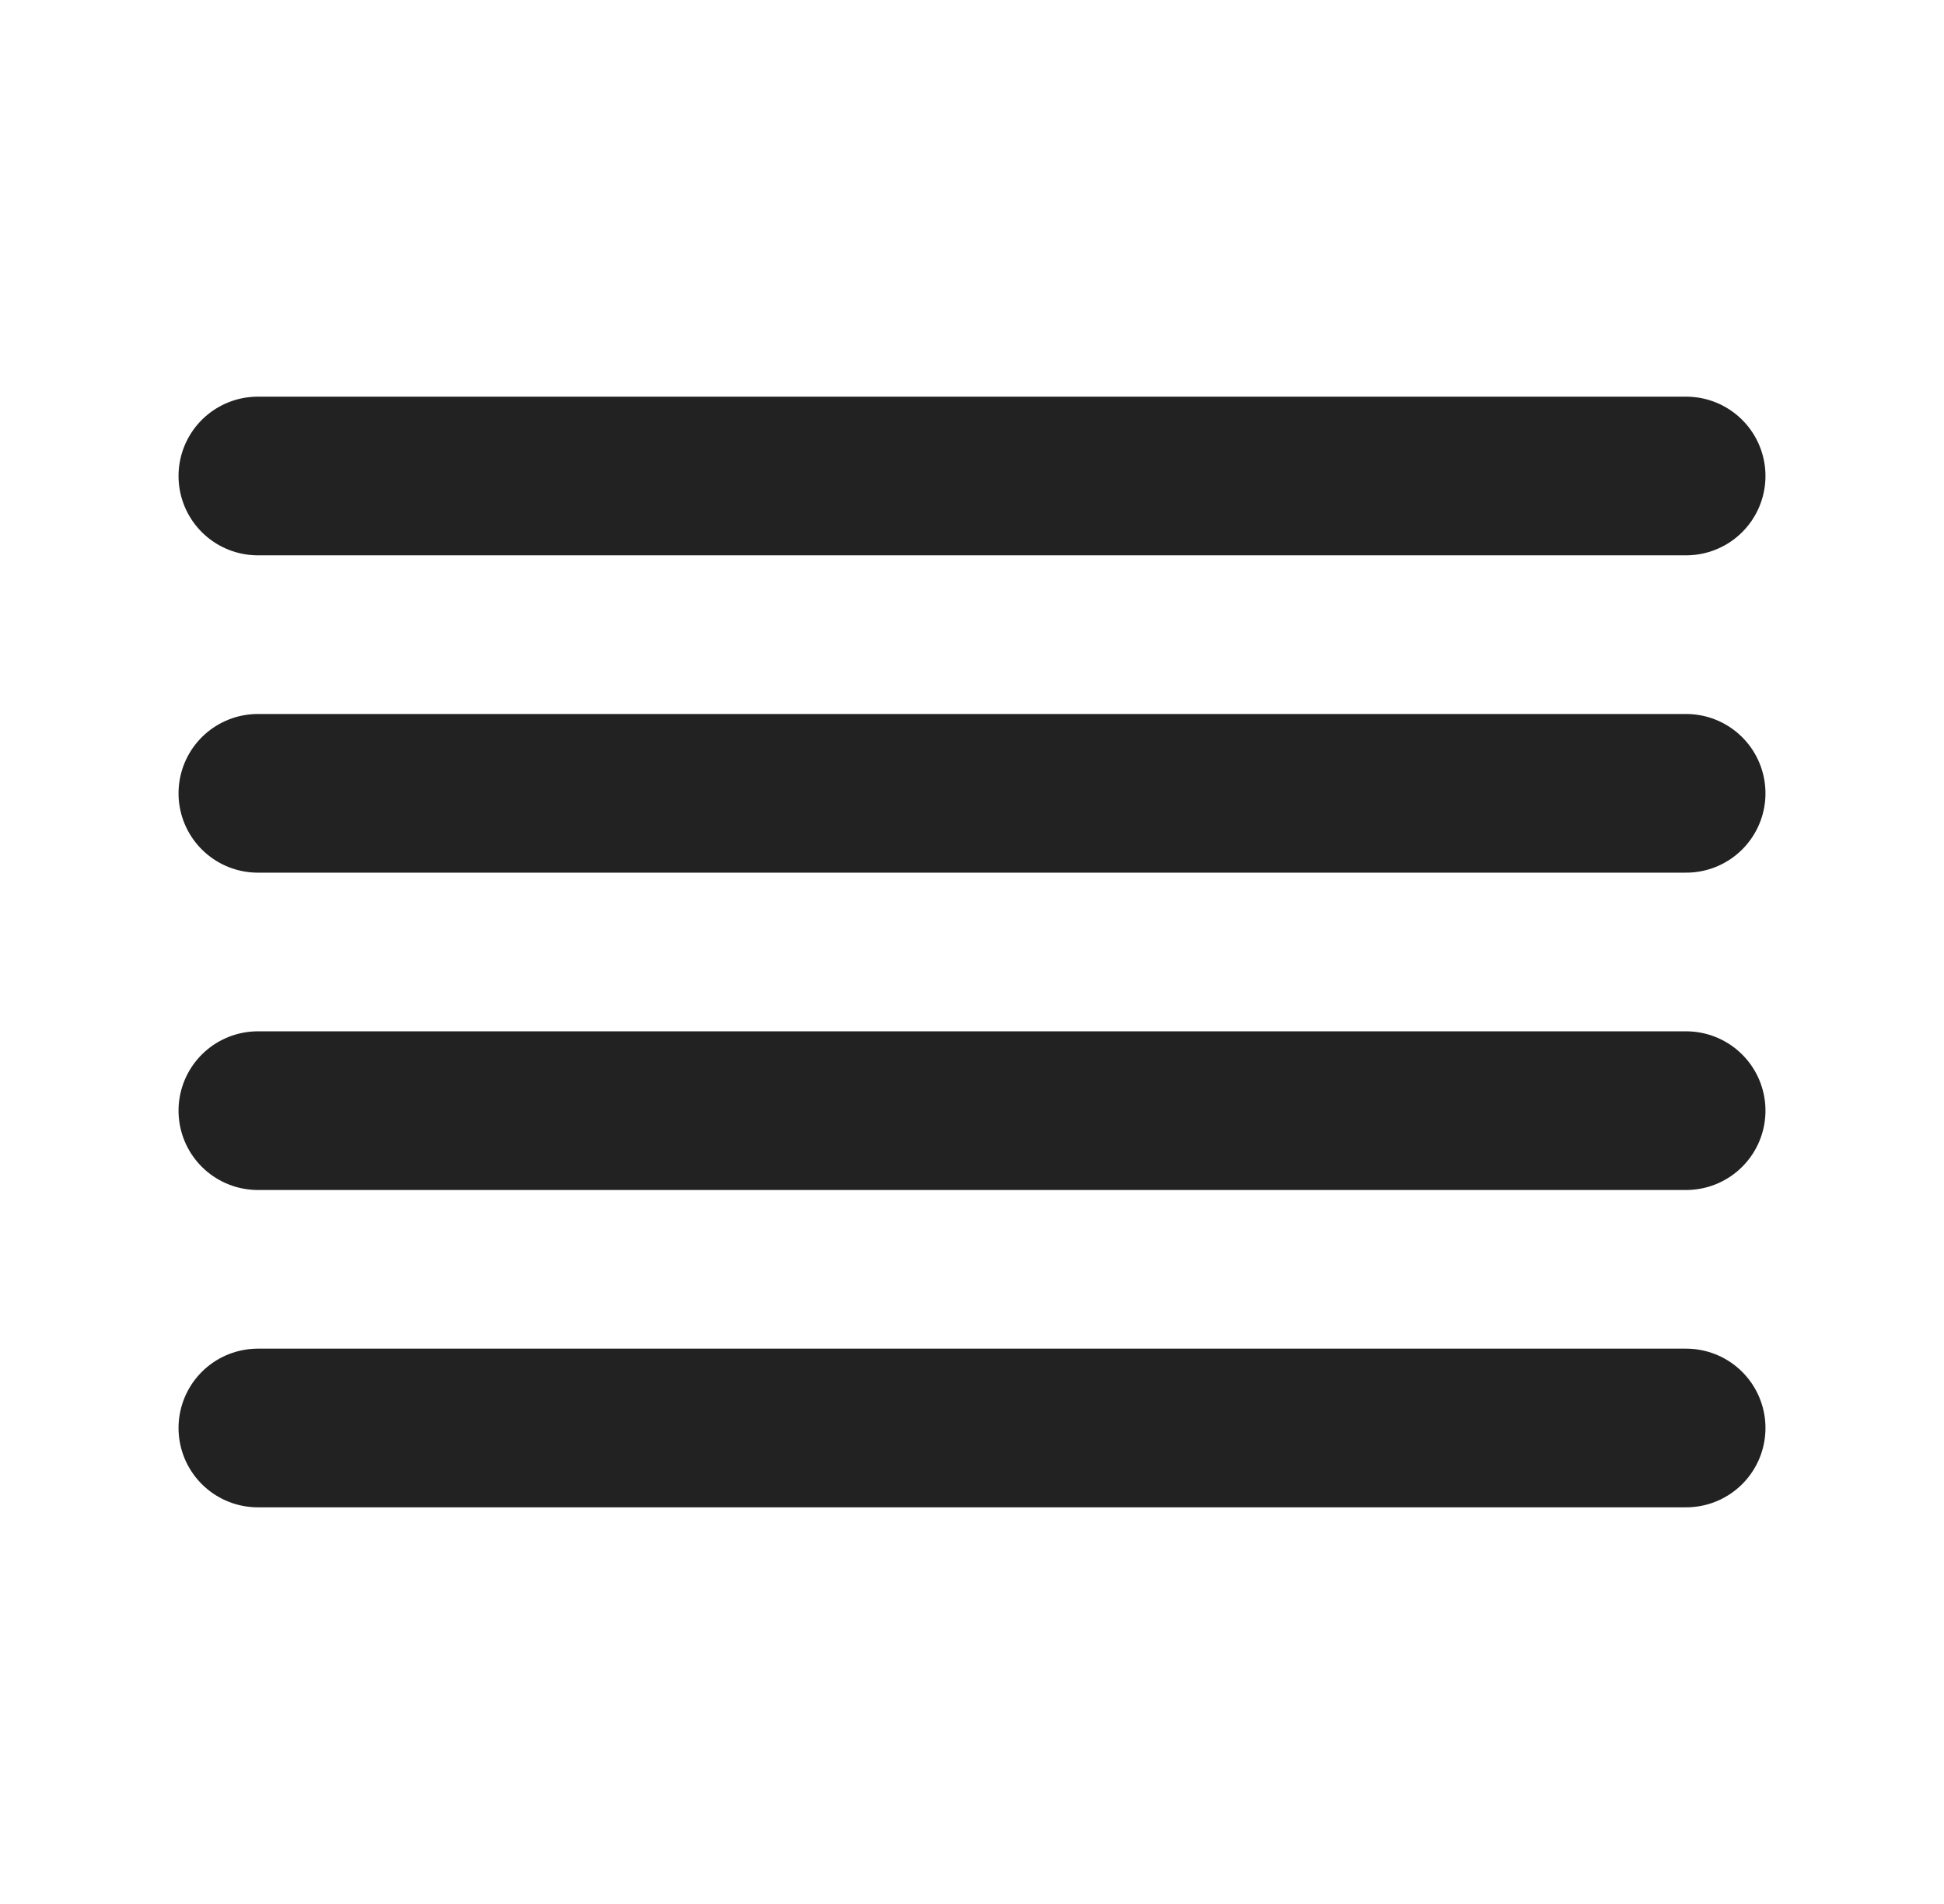
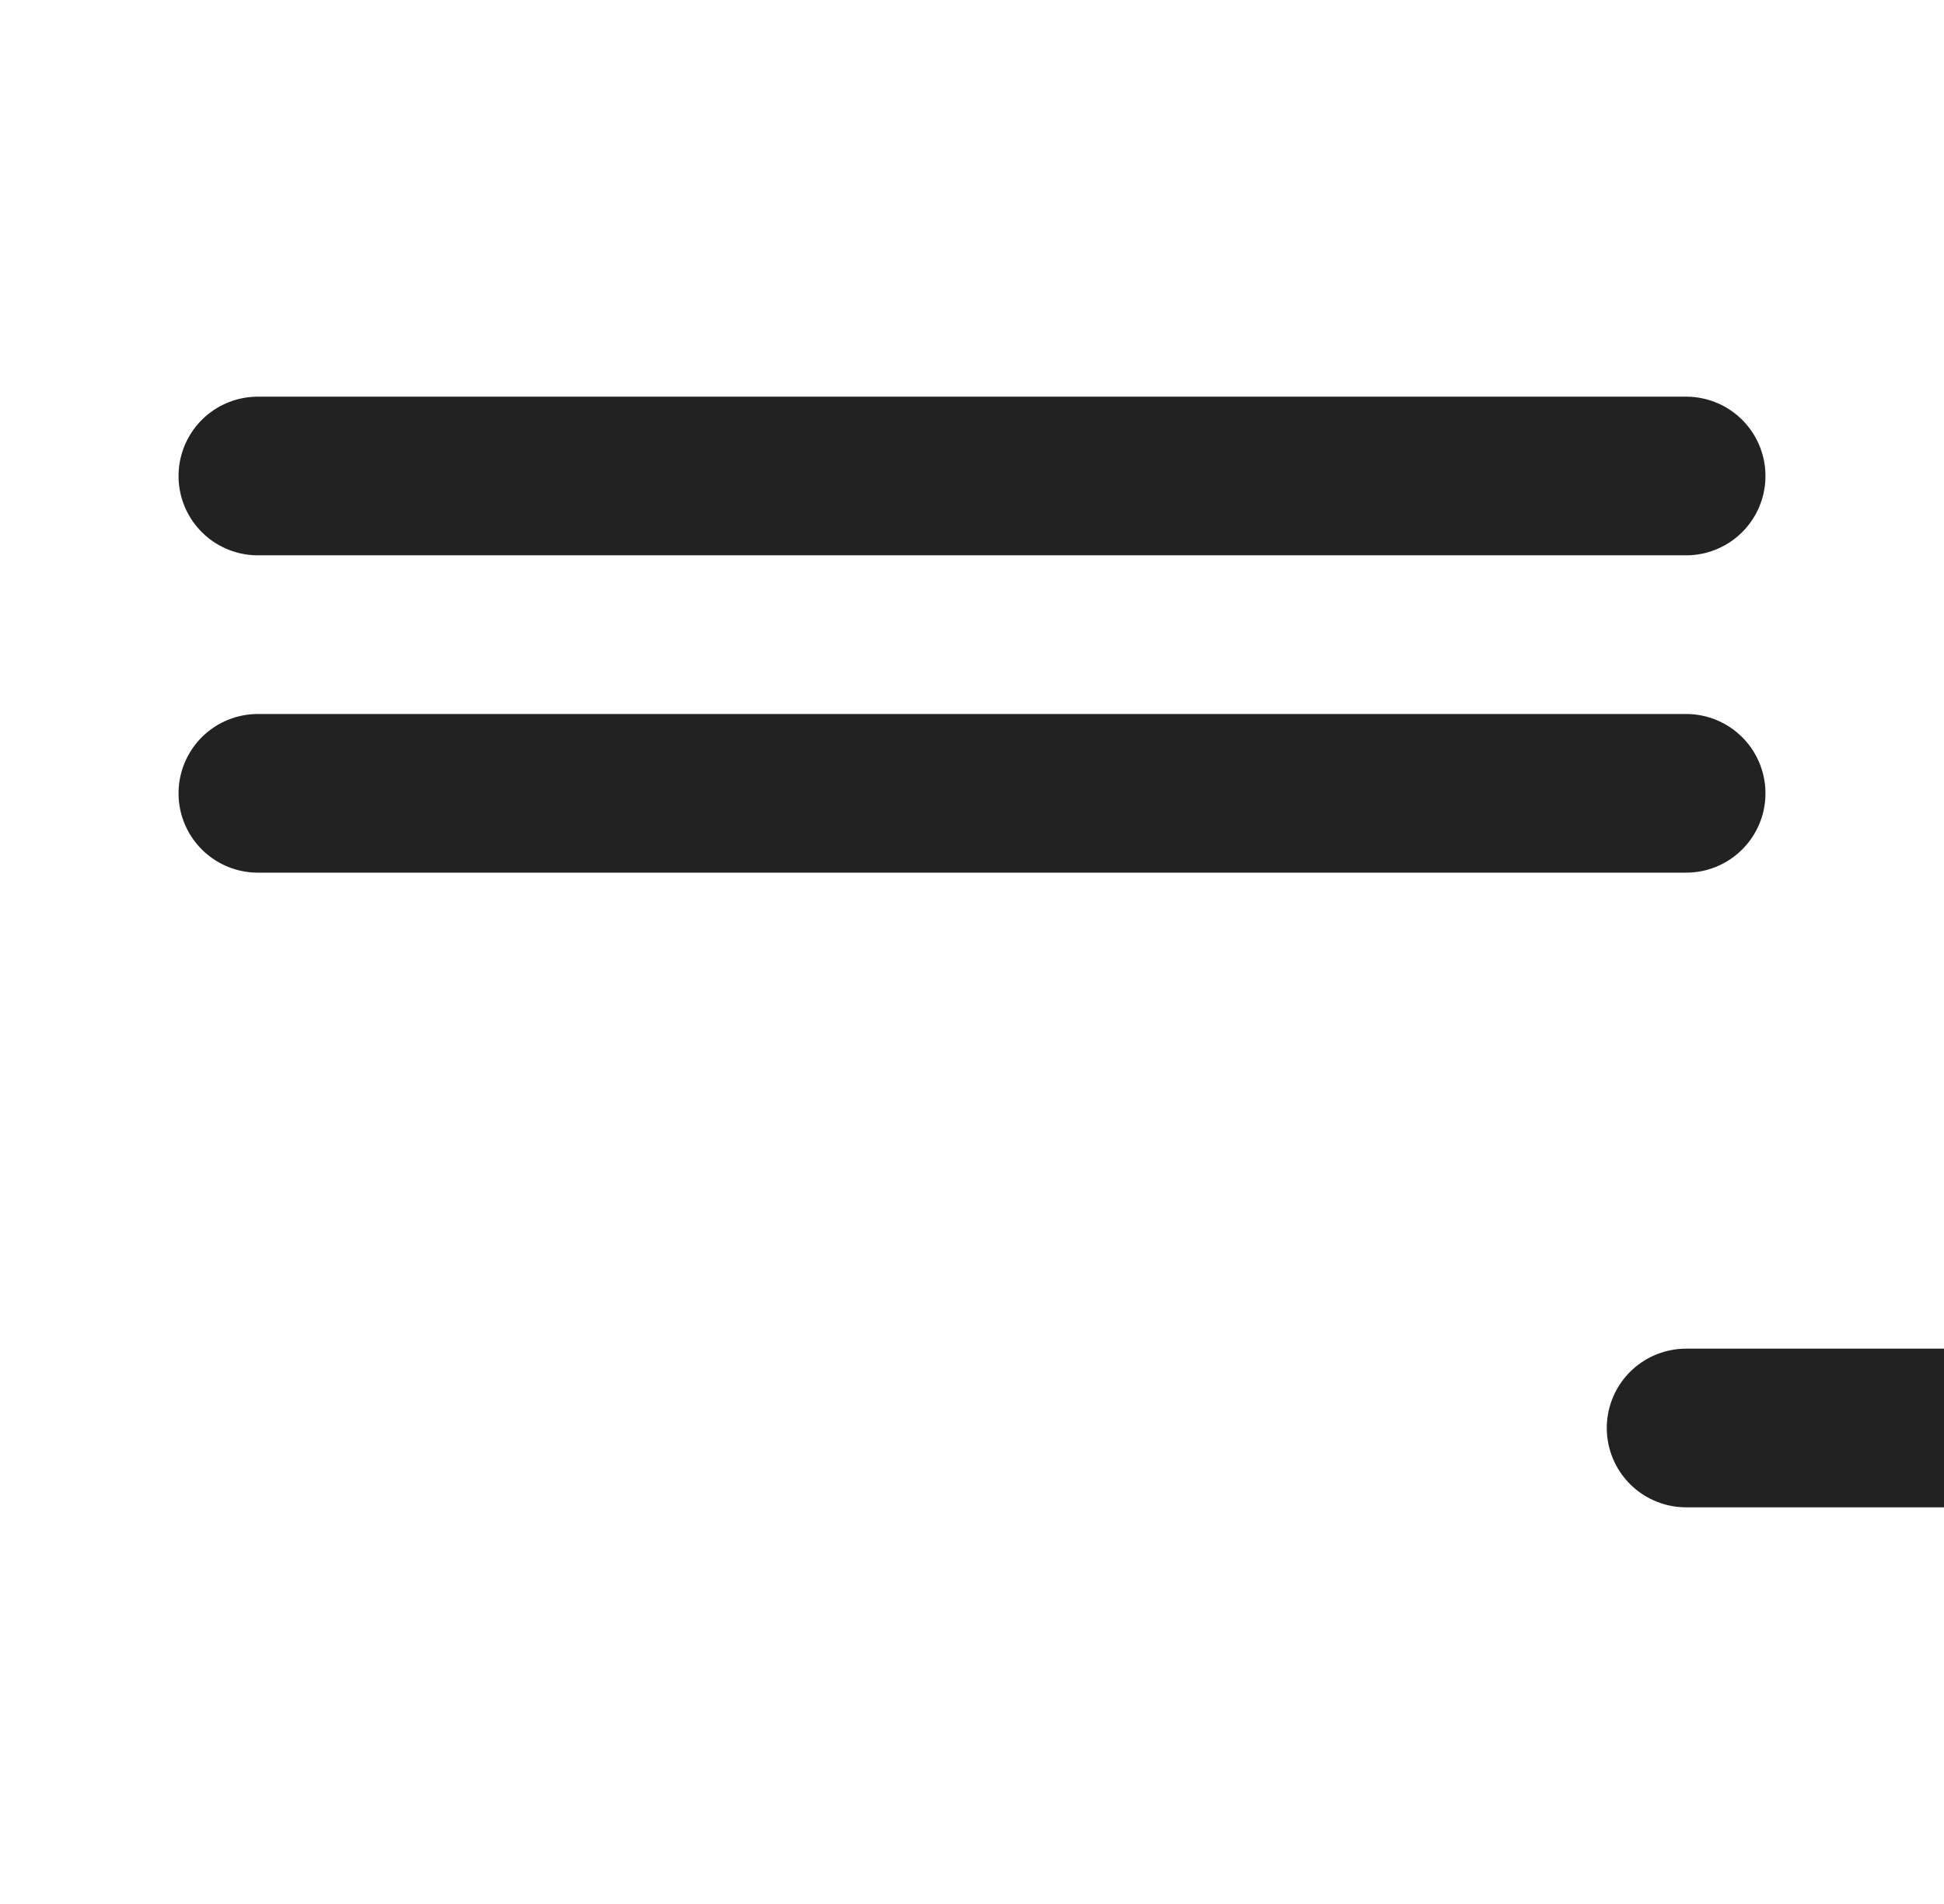
<svg xmlns="http://www.w3.org/2000/svg" width="49" height="48" fill="none">
-   <path stroke="#222" stroke-linecap="round" stroke-linejoin="round" stroke-width="4" d="M42.5 20h-36m36-8h-36m36 16h-36m36 8h-36" />
+   <path stroke="#222" stroke-linecap="round" stroke-linejoin="round" stroke-width="4" d="M42.5 20h-36m36-8h-36m36 16m36 8h-36" />
</svg>